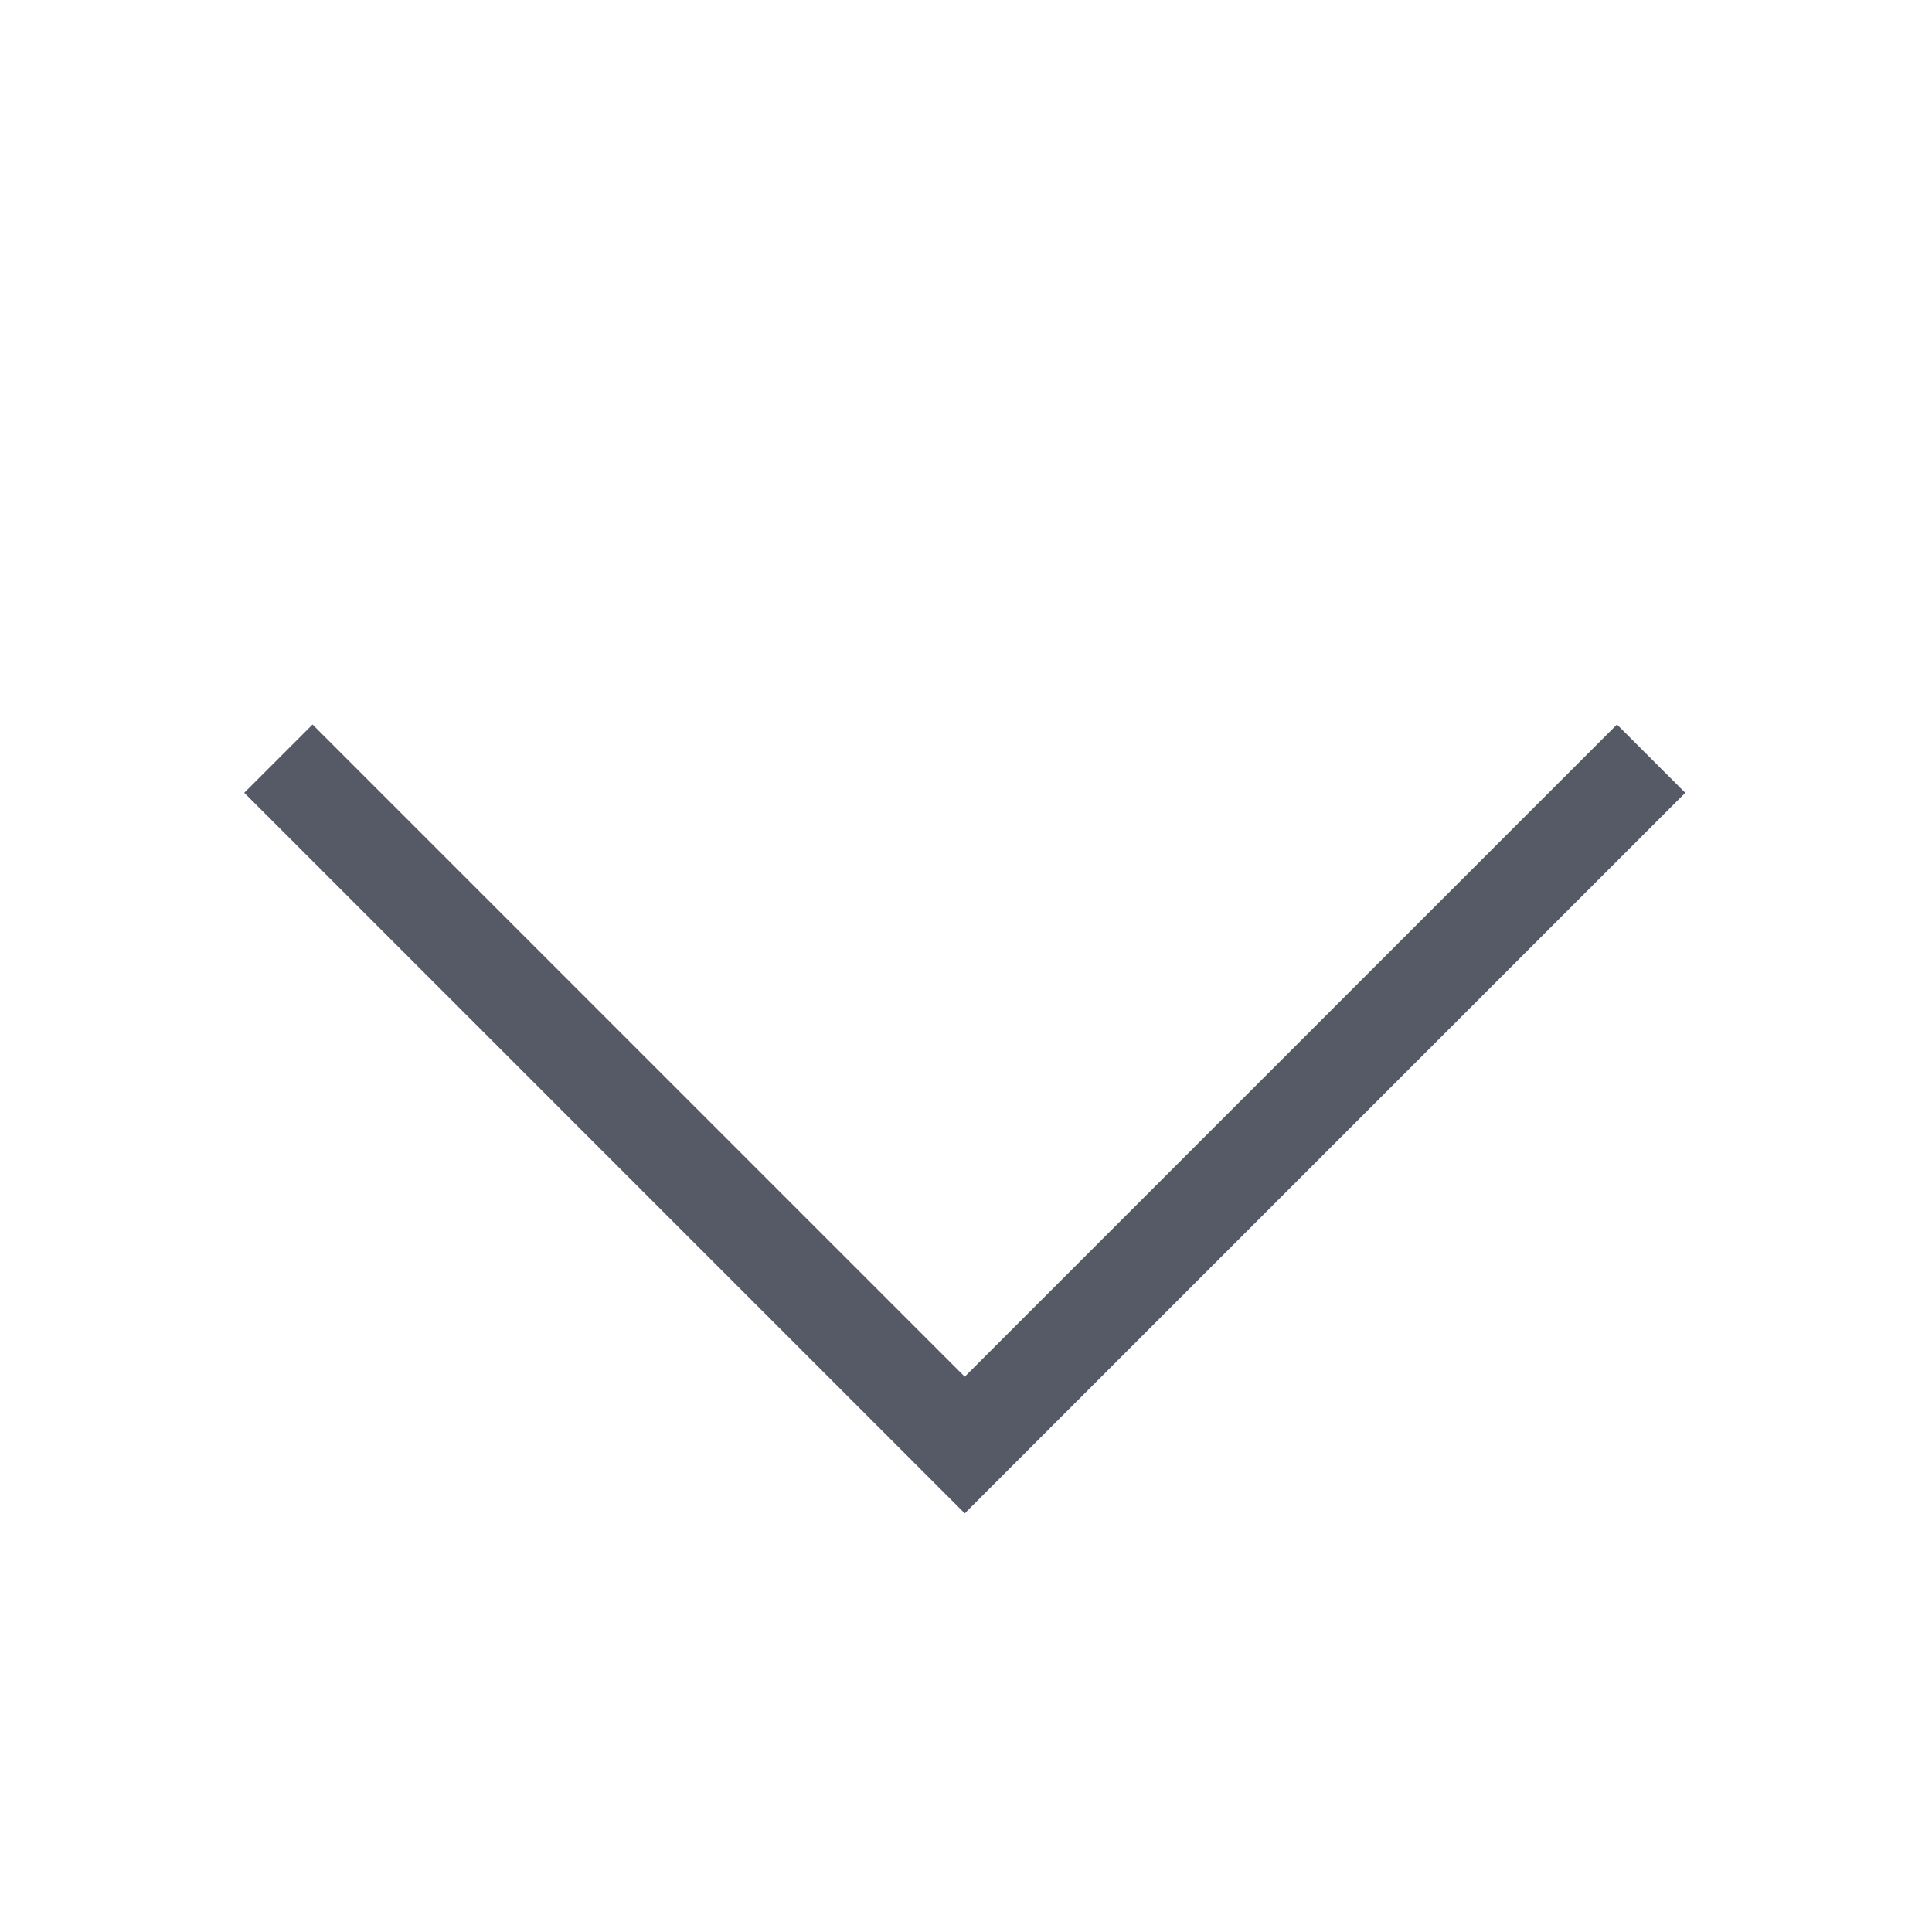
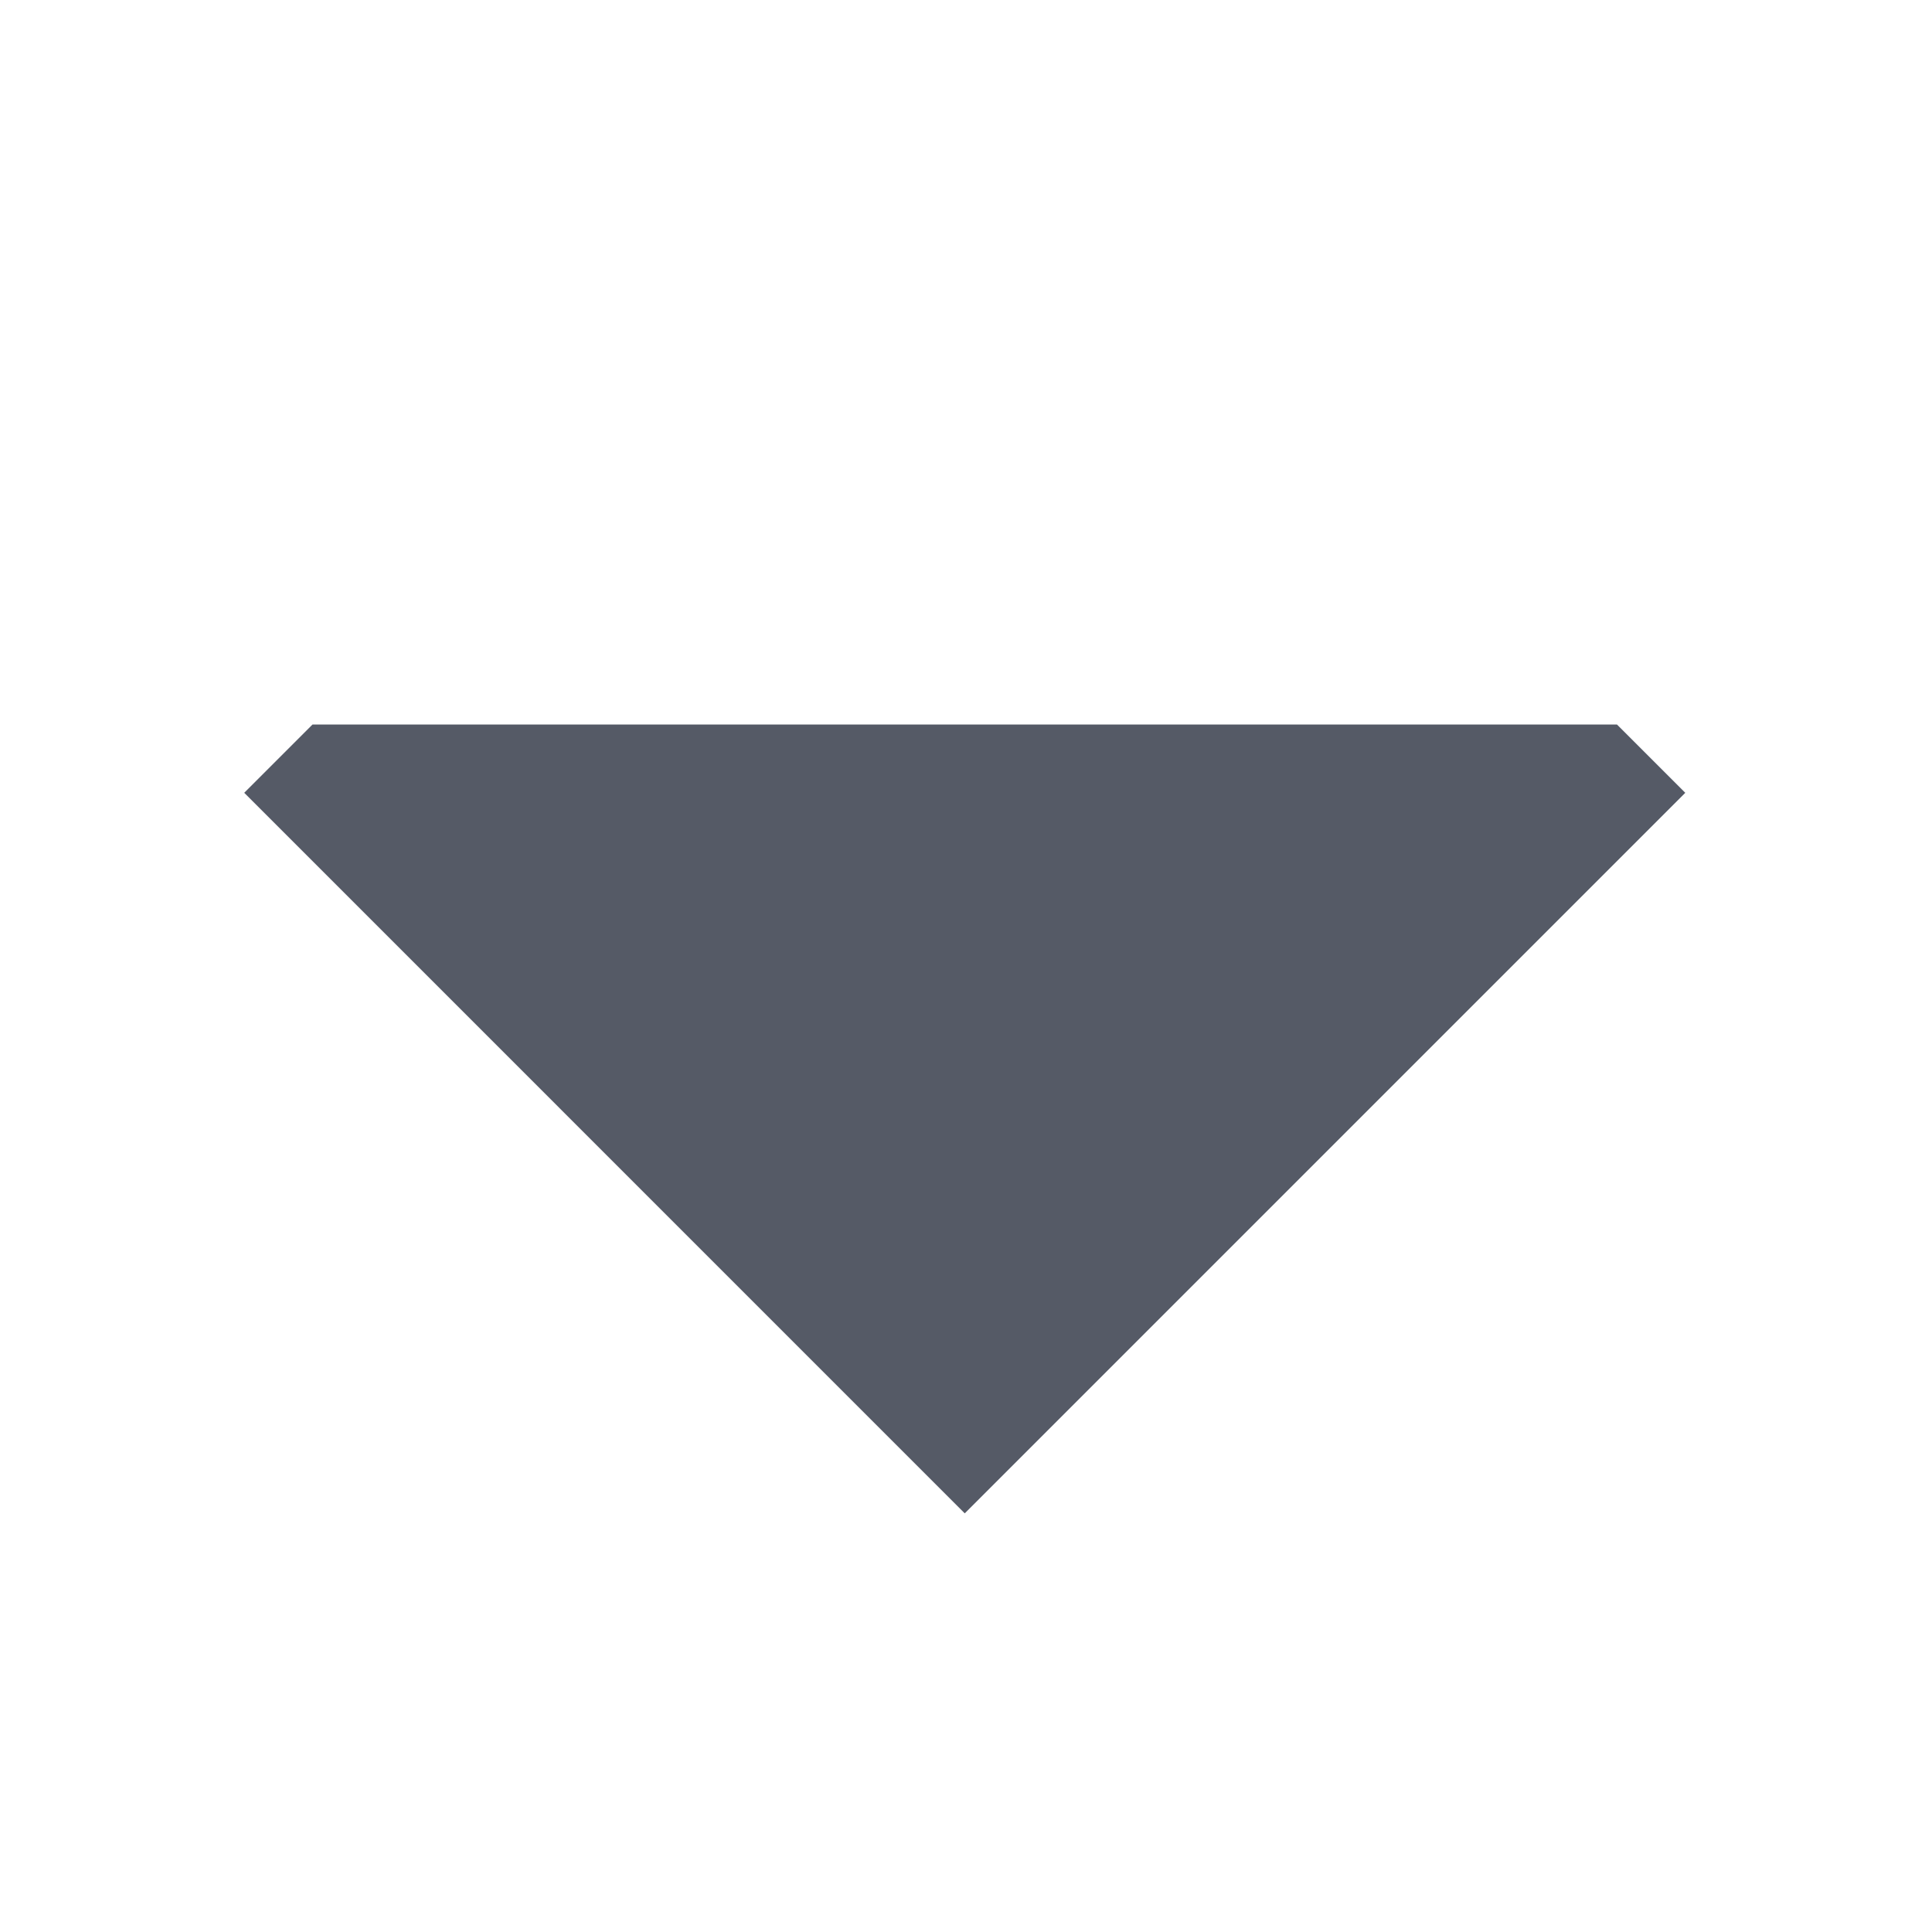
<svg xmlns="http://www.w3.org/2000/svg" width="68" height="68" viewBox="0 0 68 68" fill="none">
-   <path fill-rule="evenodd" clip-rule="evenodd" d="M59.316 27.904L56.912 25.5L33.956 48.456L11 25.5L8.596 27.904L33.956 53.265L59.316 27.904Z" fill="#0E1425" fill-opacity="0.7" />
+   <path fill-rule="evenodd" clip-rule="evenodd" d="M59.316 27.904L56.912 25.5L11 25.5L8.596 27.904L33.956 53.265L59.316 27.904Z" fill="#0E1425" fill-opacity="0.7" />
</svg>